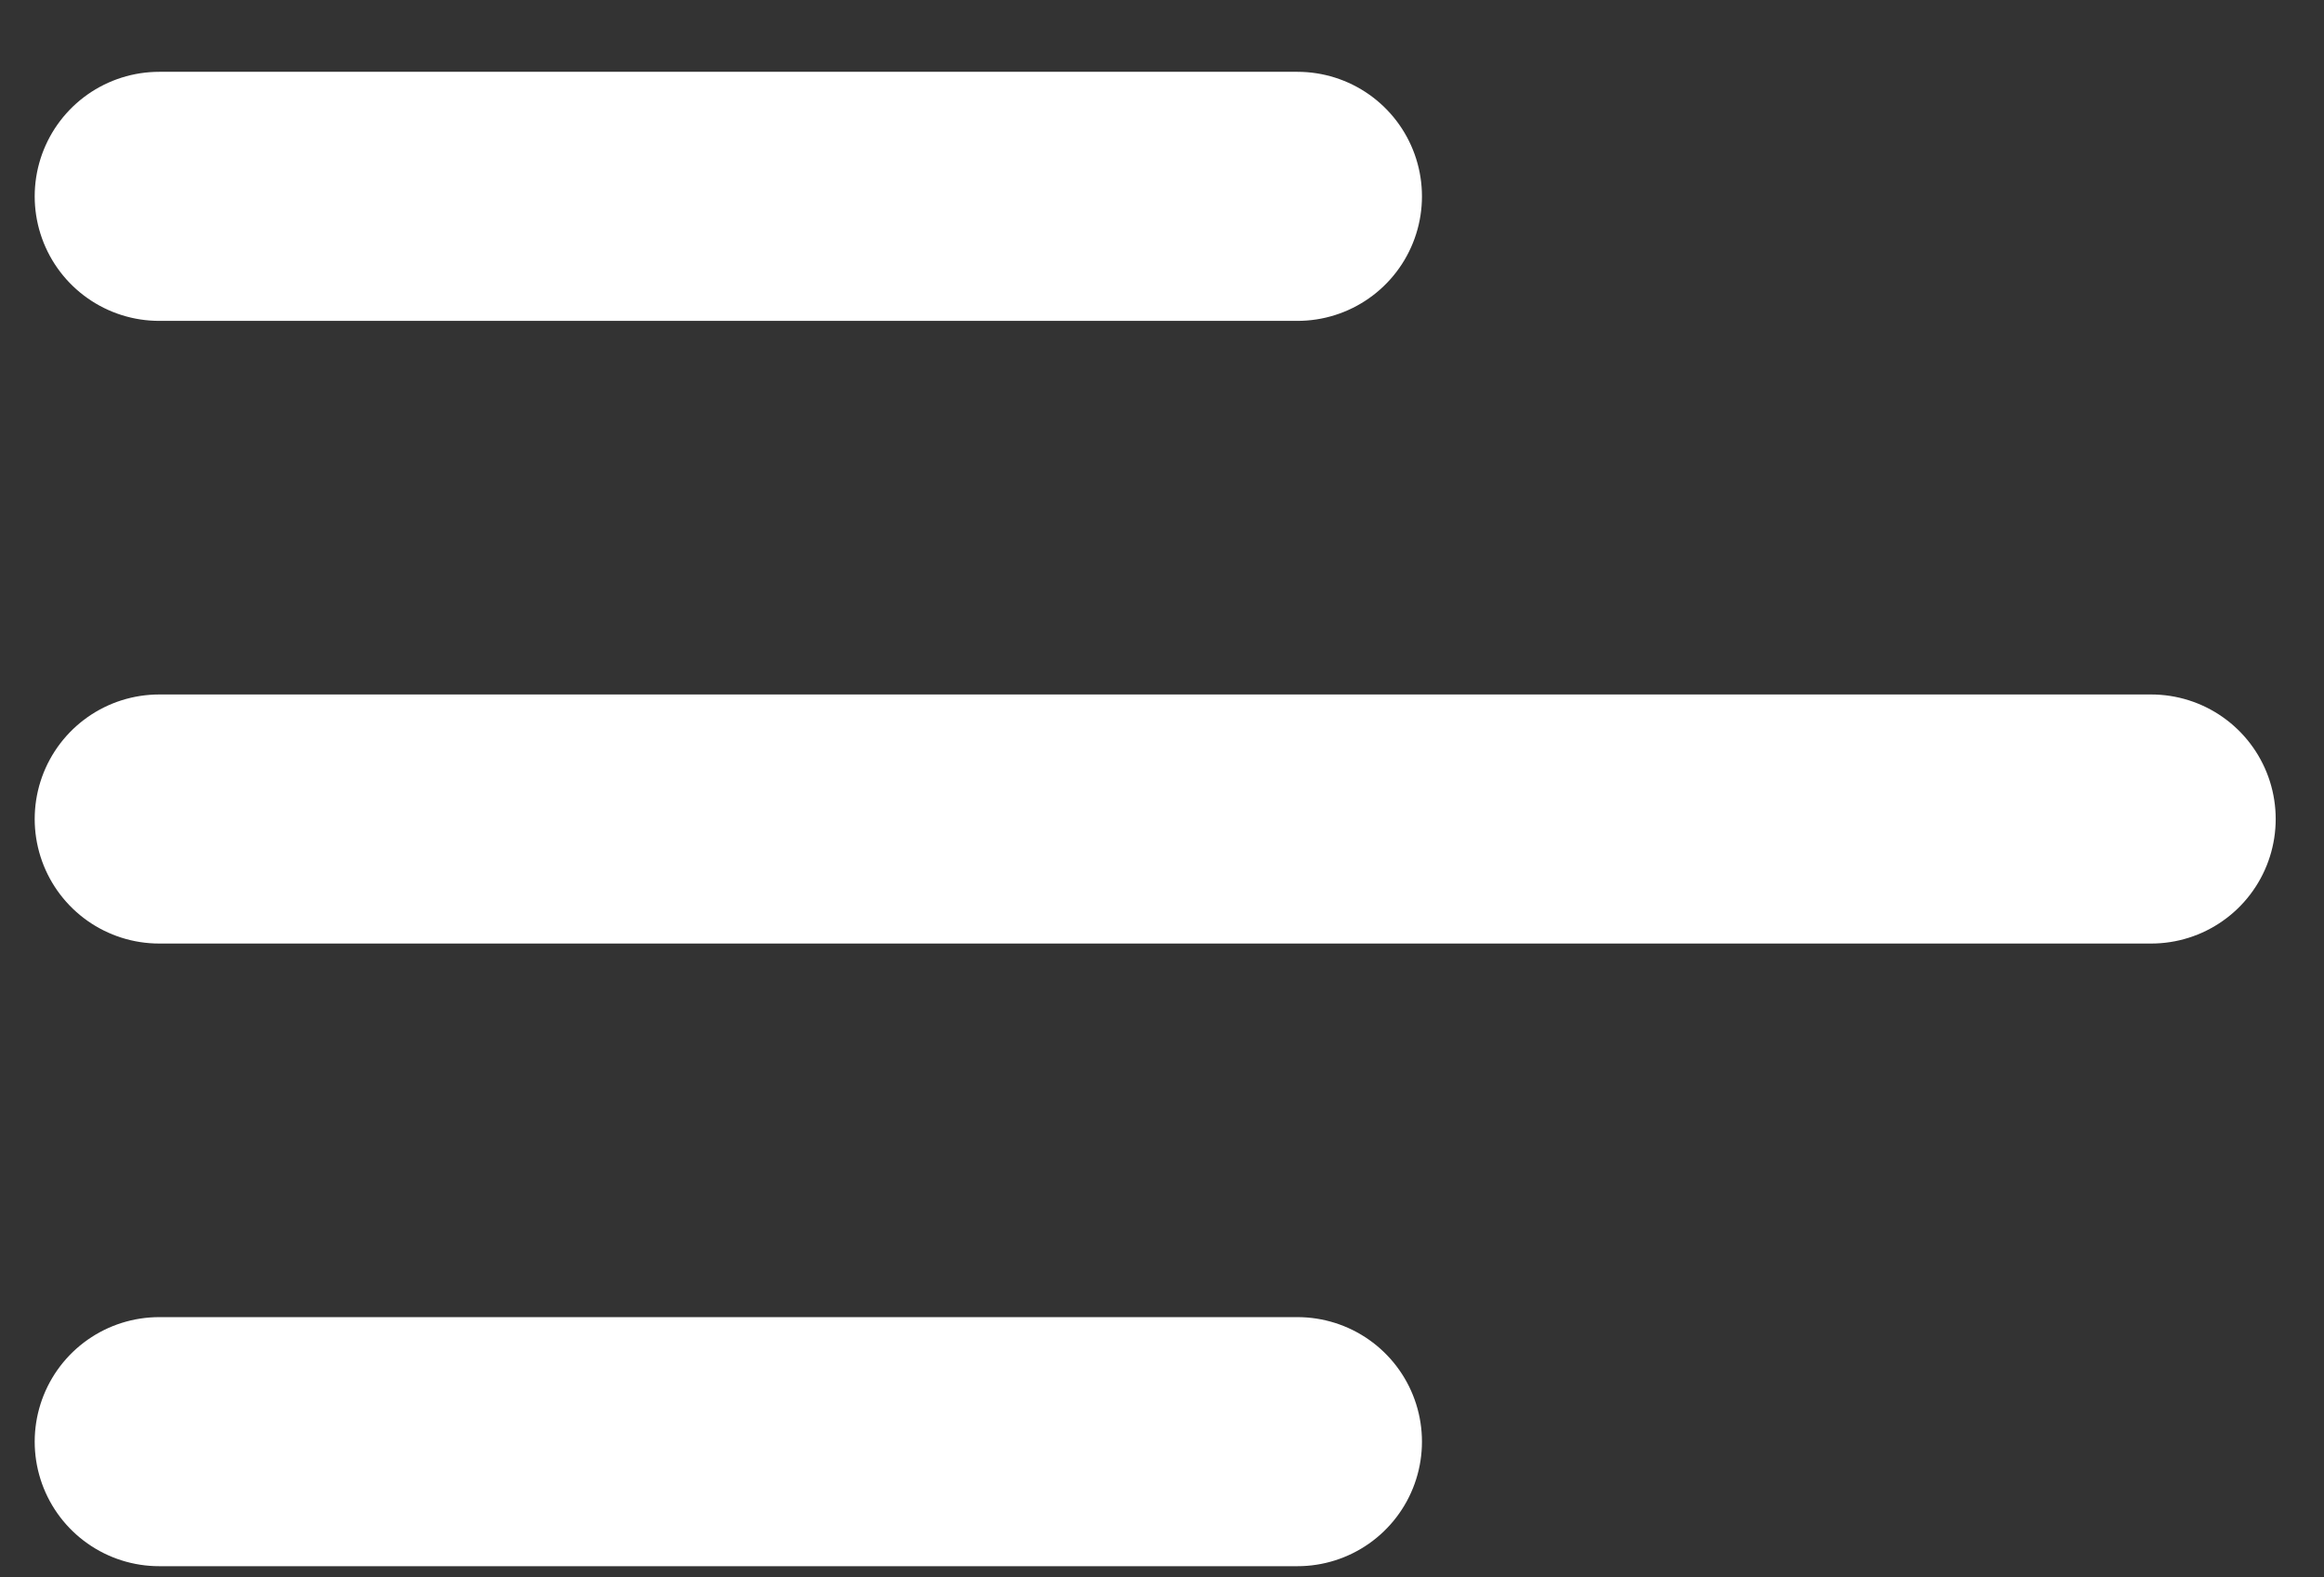
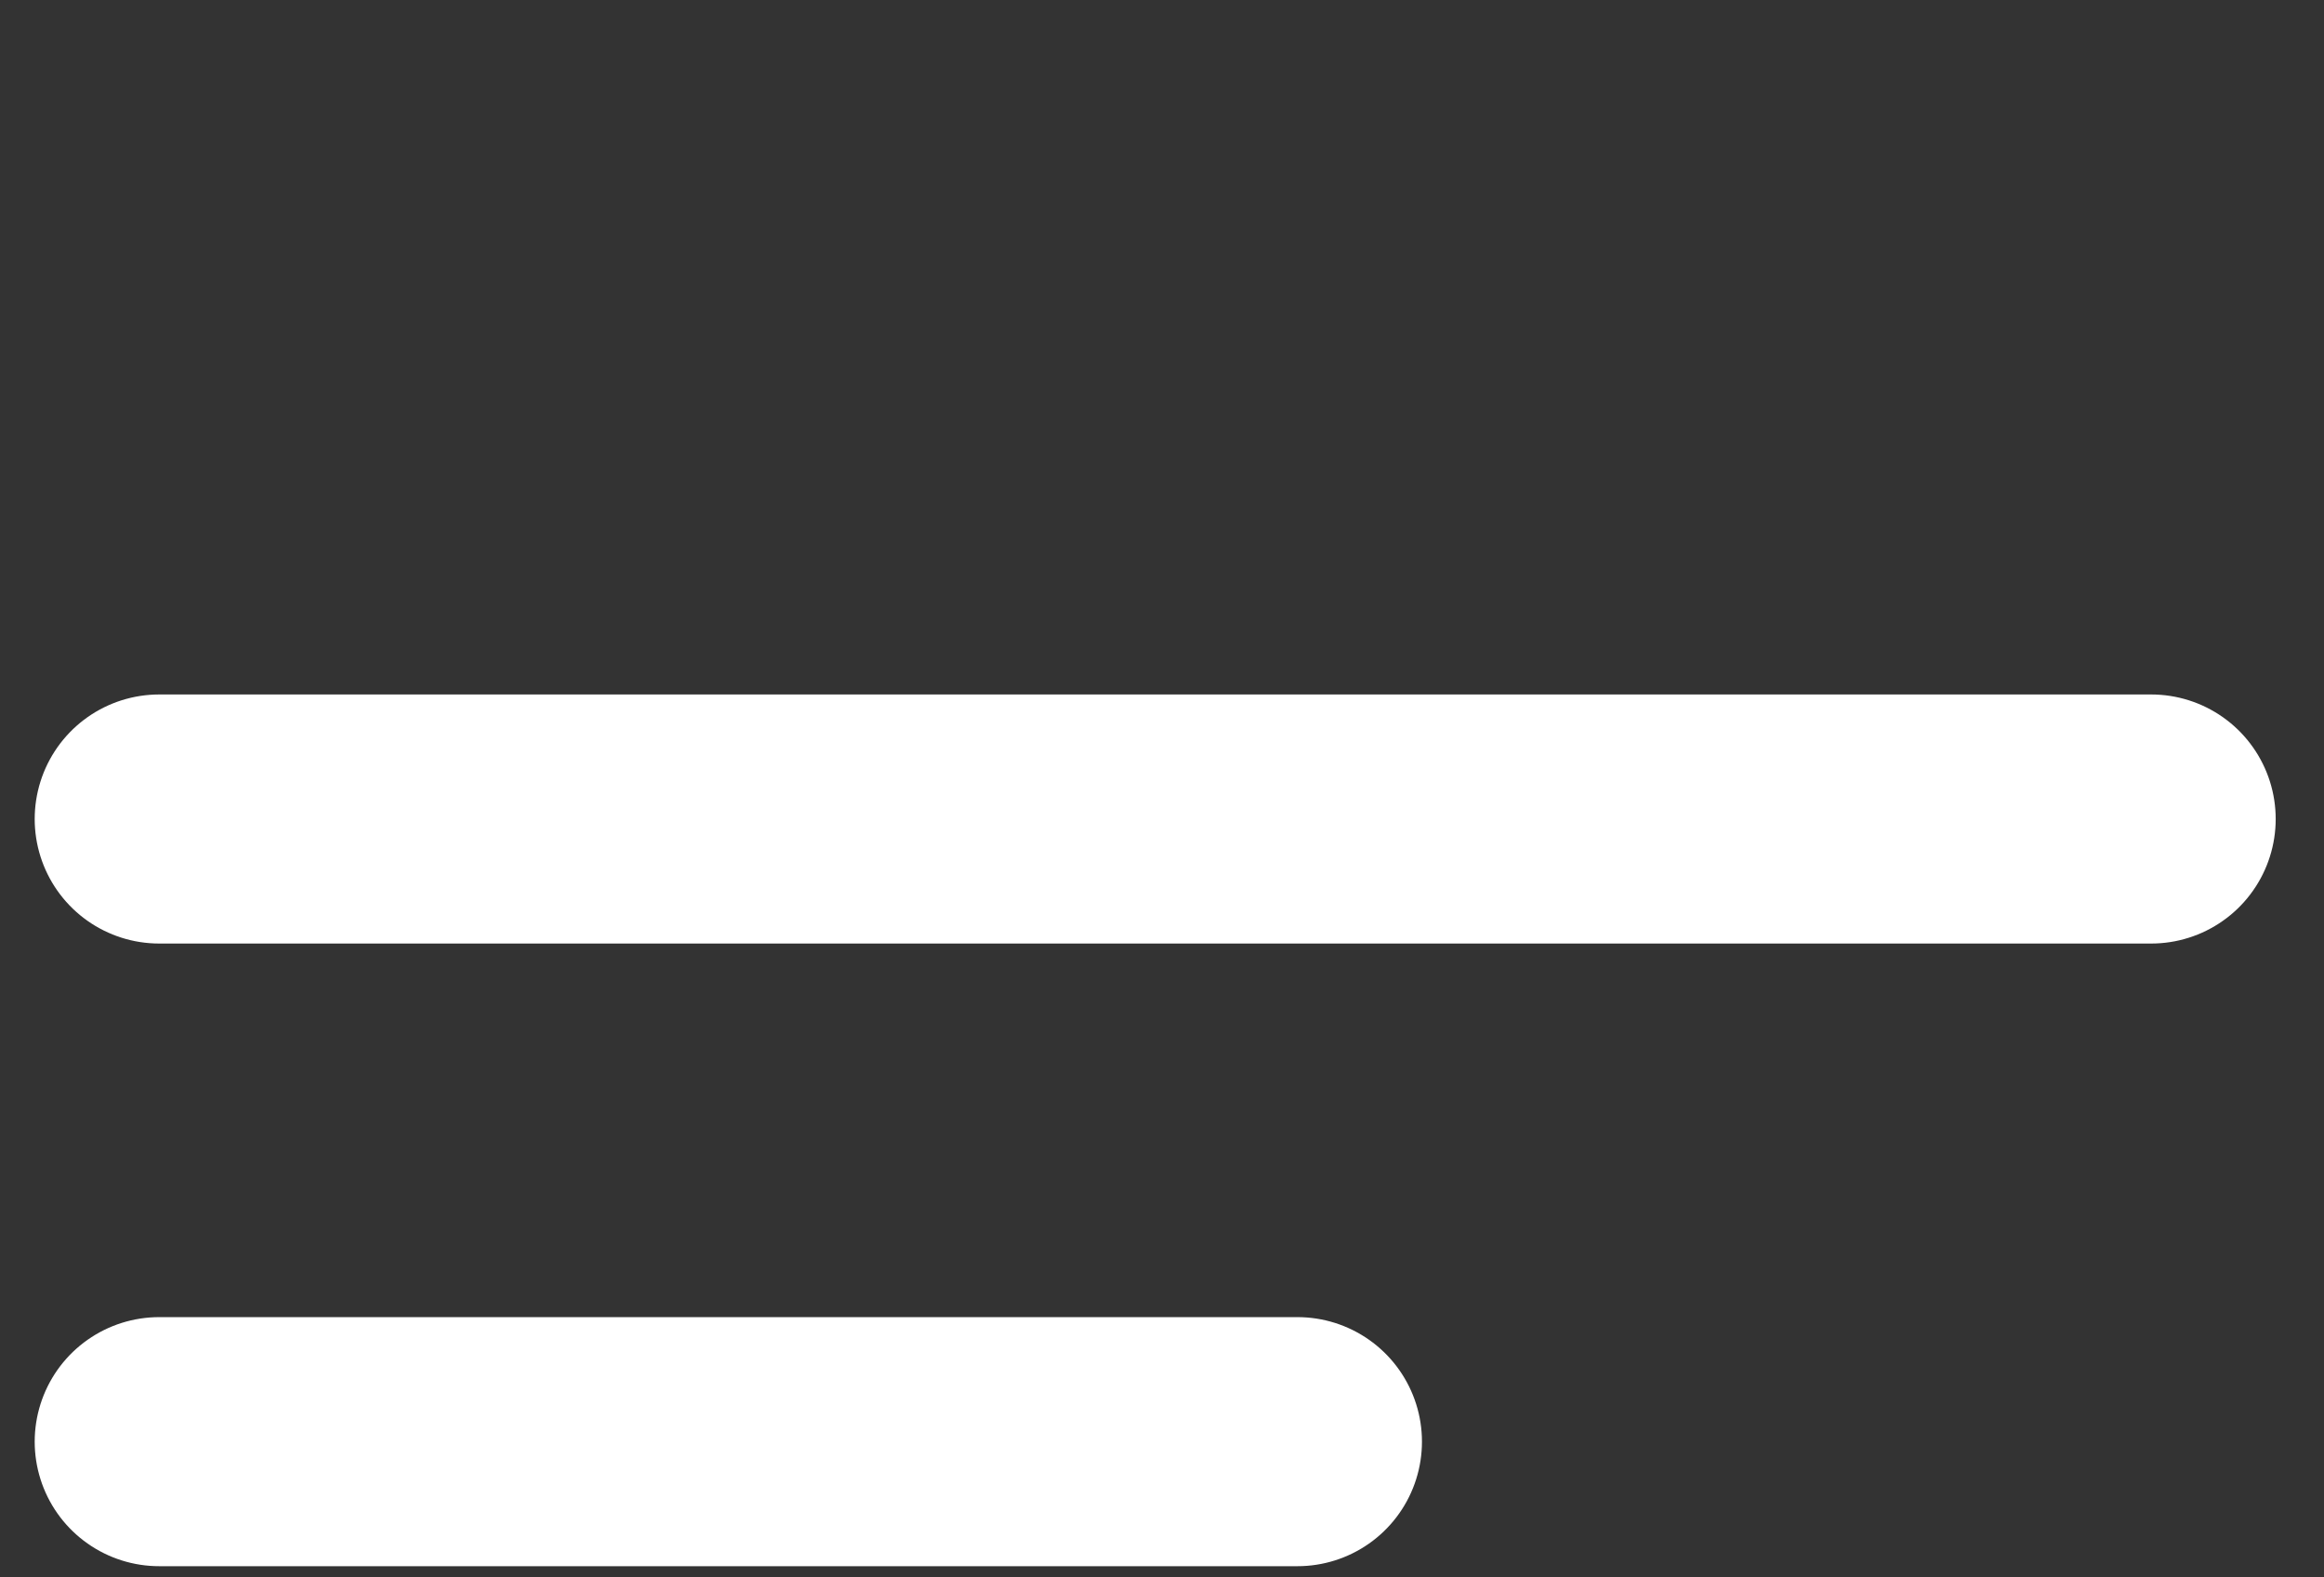
<svg xmlns="http://www.w3.org/2000/svg" width="28" height="19" viewBox="0 0 28 19" fill="none">
  <rect x="0" y="0" width="28" height="19" fill="#333333" stroke="none" />
-   <path d="M1.918 17.365H15.632M1.918 9.865H25.918M1.918 2.365H15.632" stroke="white" stroke-width="3" stroke-linecap="round" stroke-linejoin="round" />
+   <path d="M1.918 17.365H15.632M1.918 9.865H25.918M1.918 2.365" stroke="white" stroke-width="3" stroke-linecap="round" stroke-linejoin="round" />
</svg>